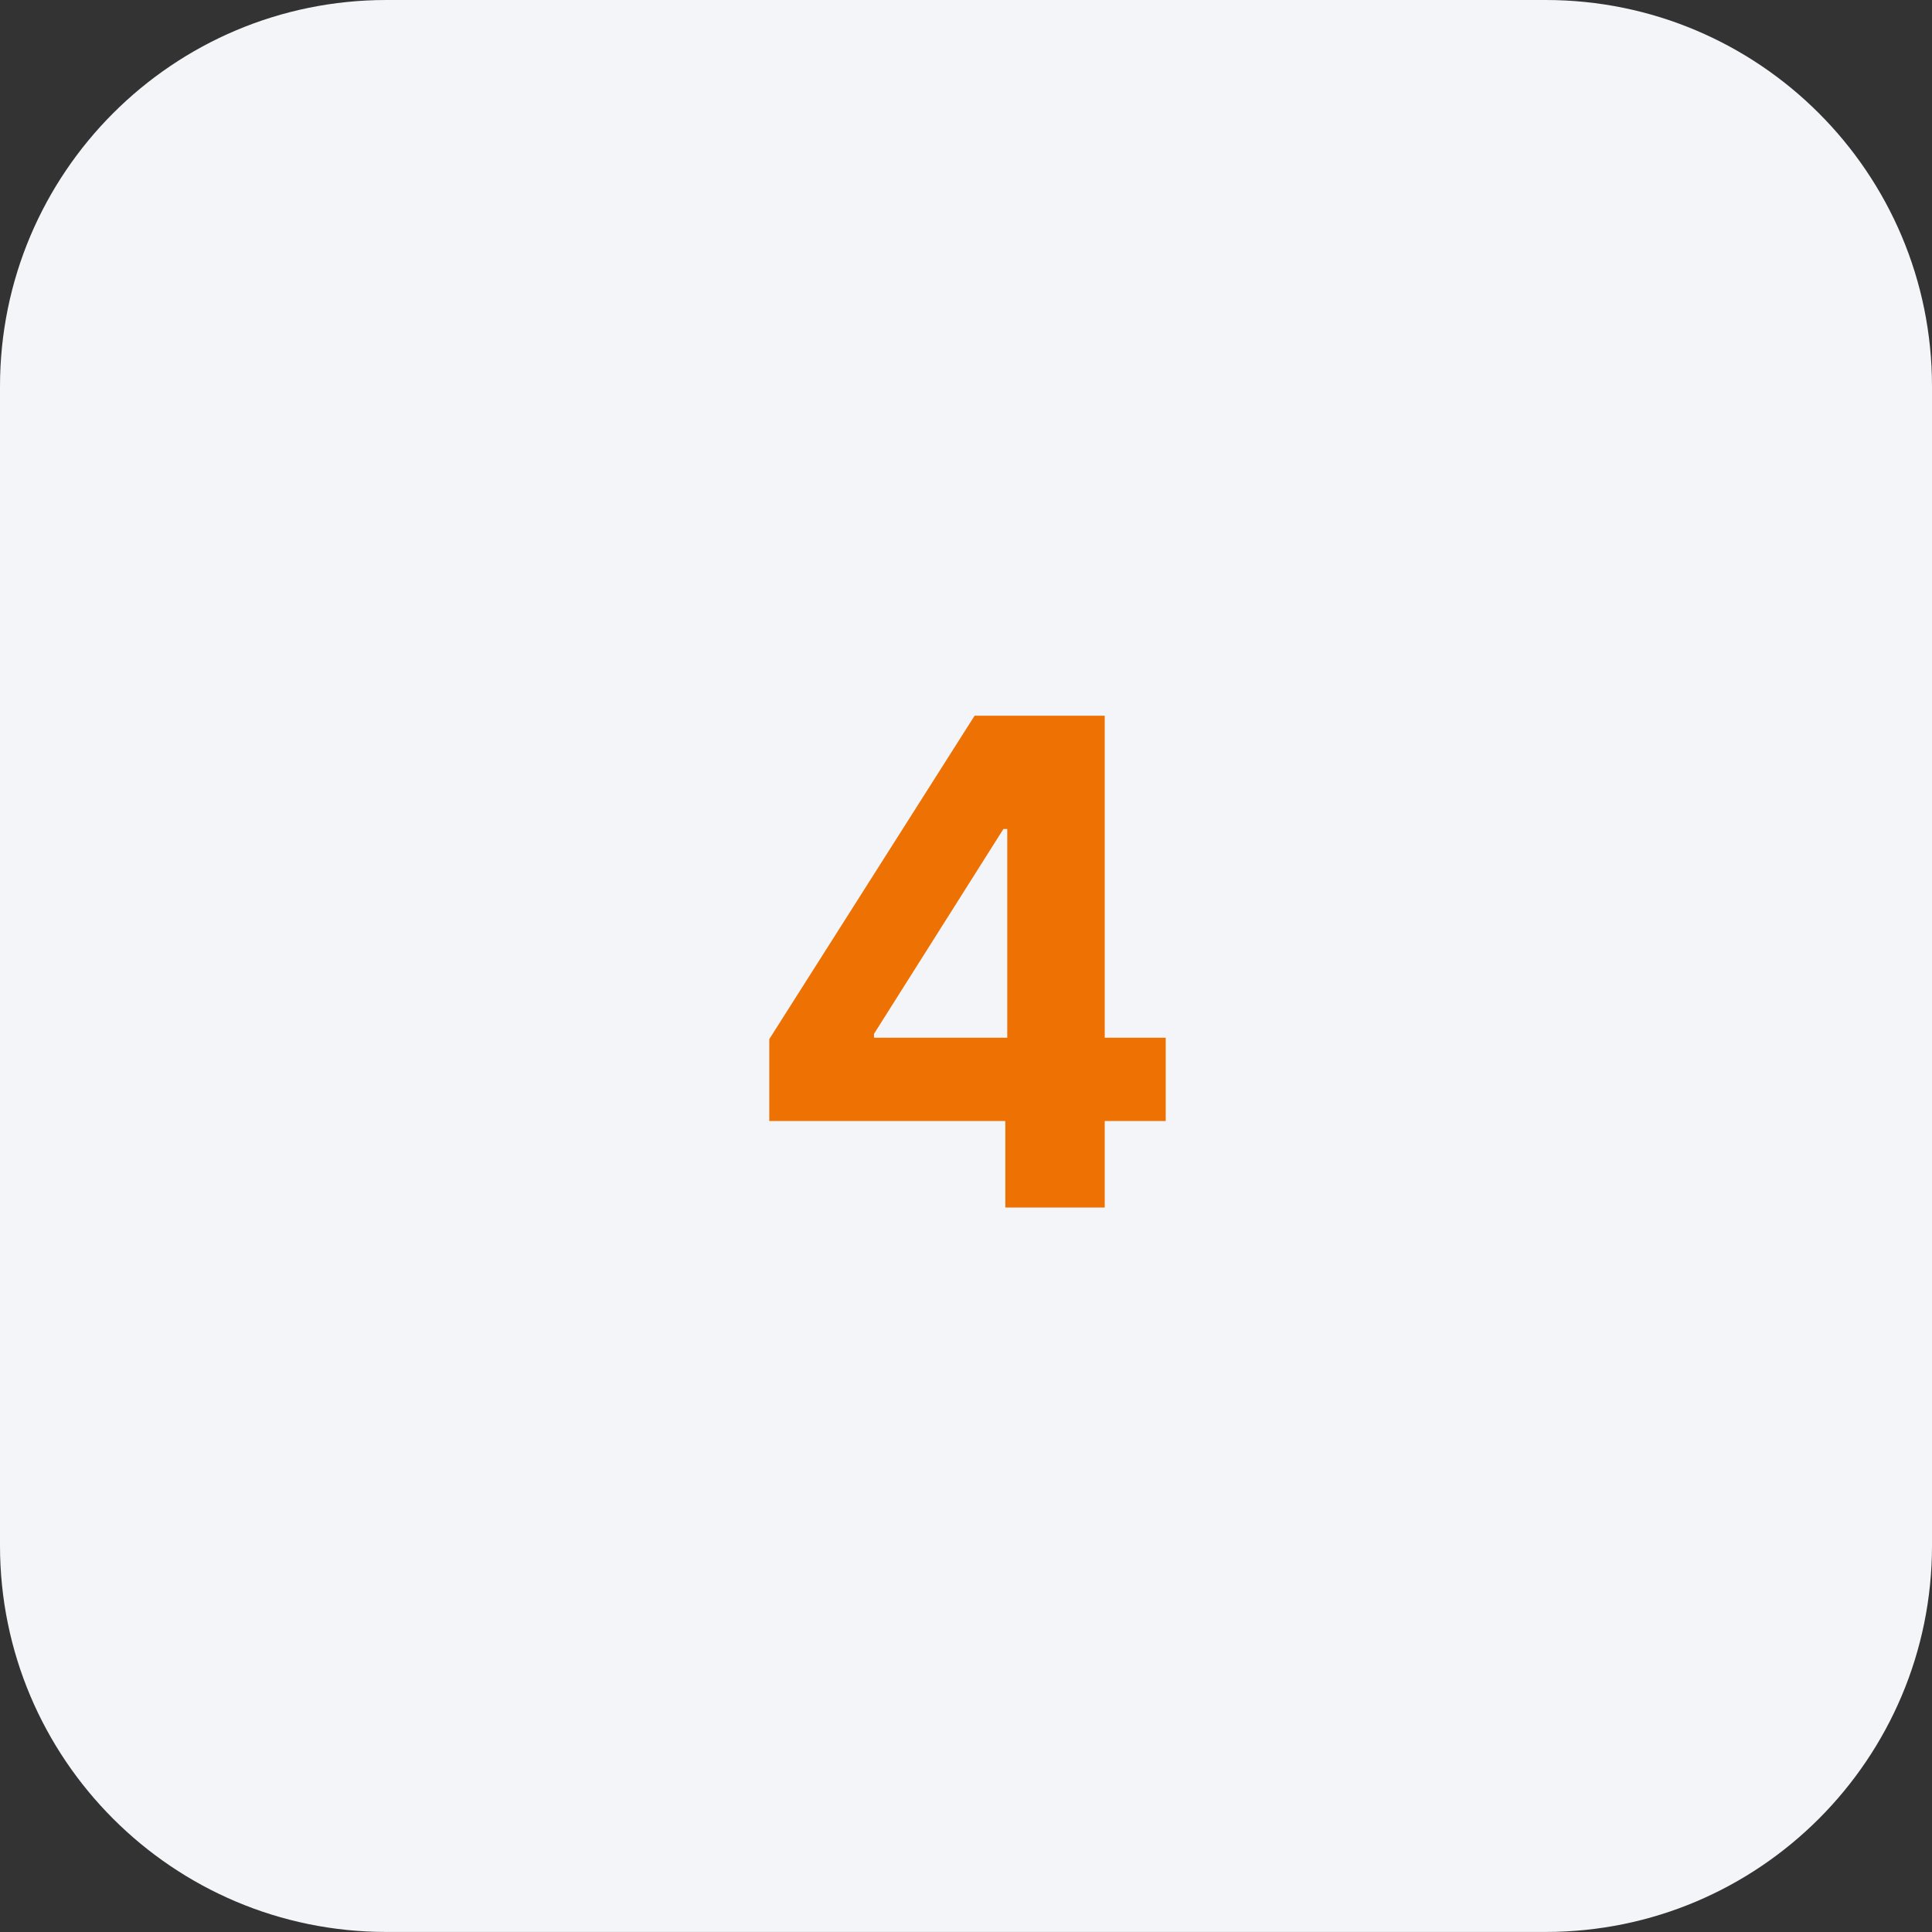
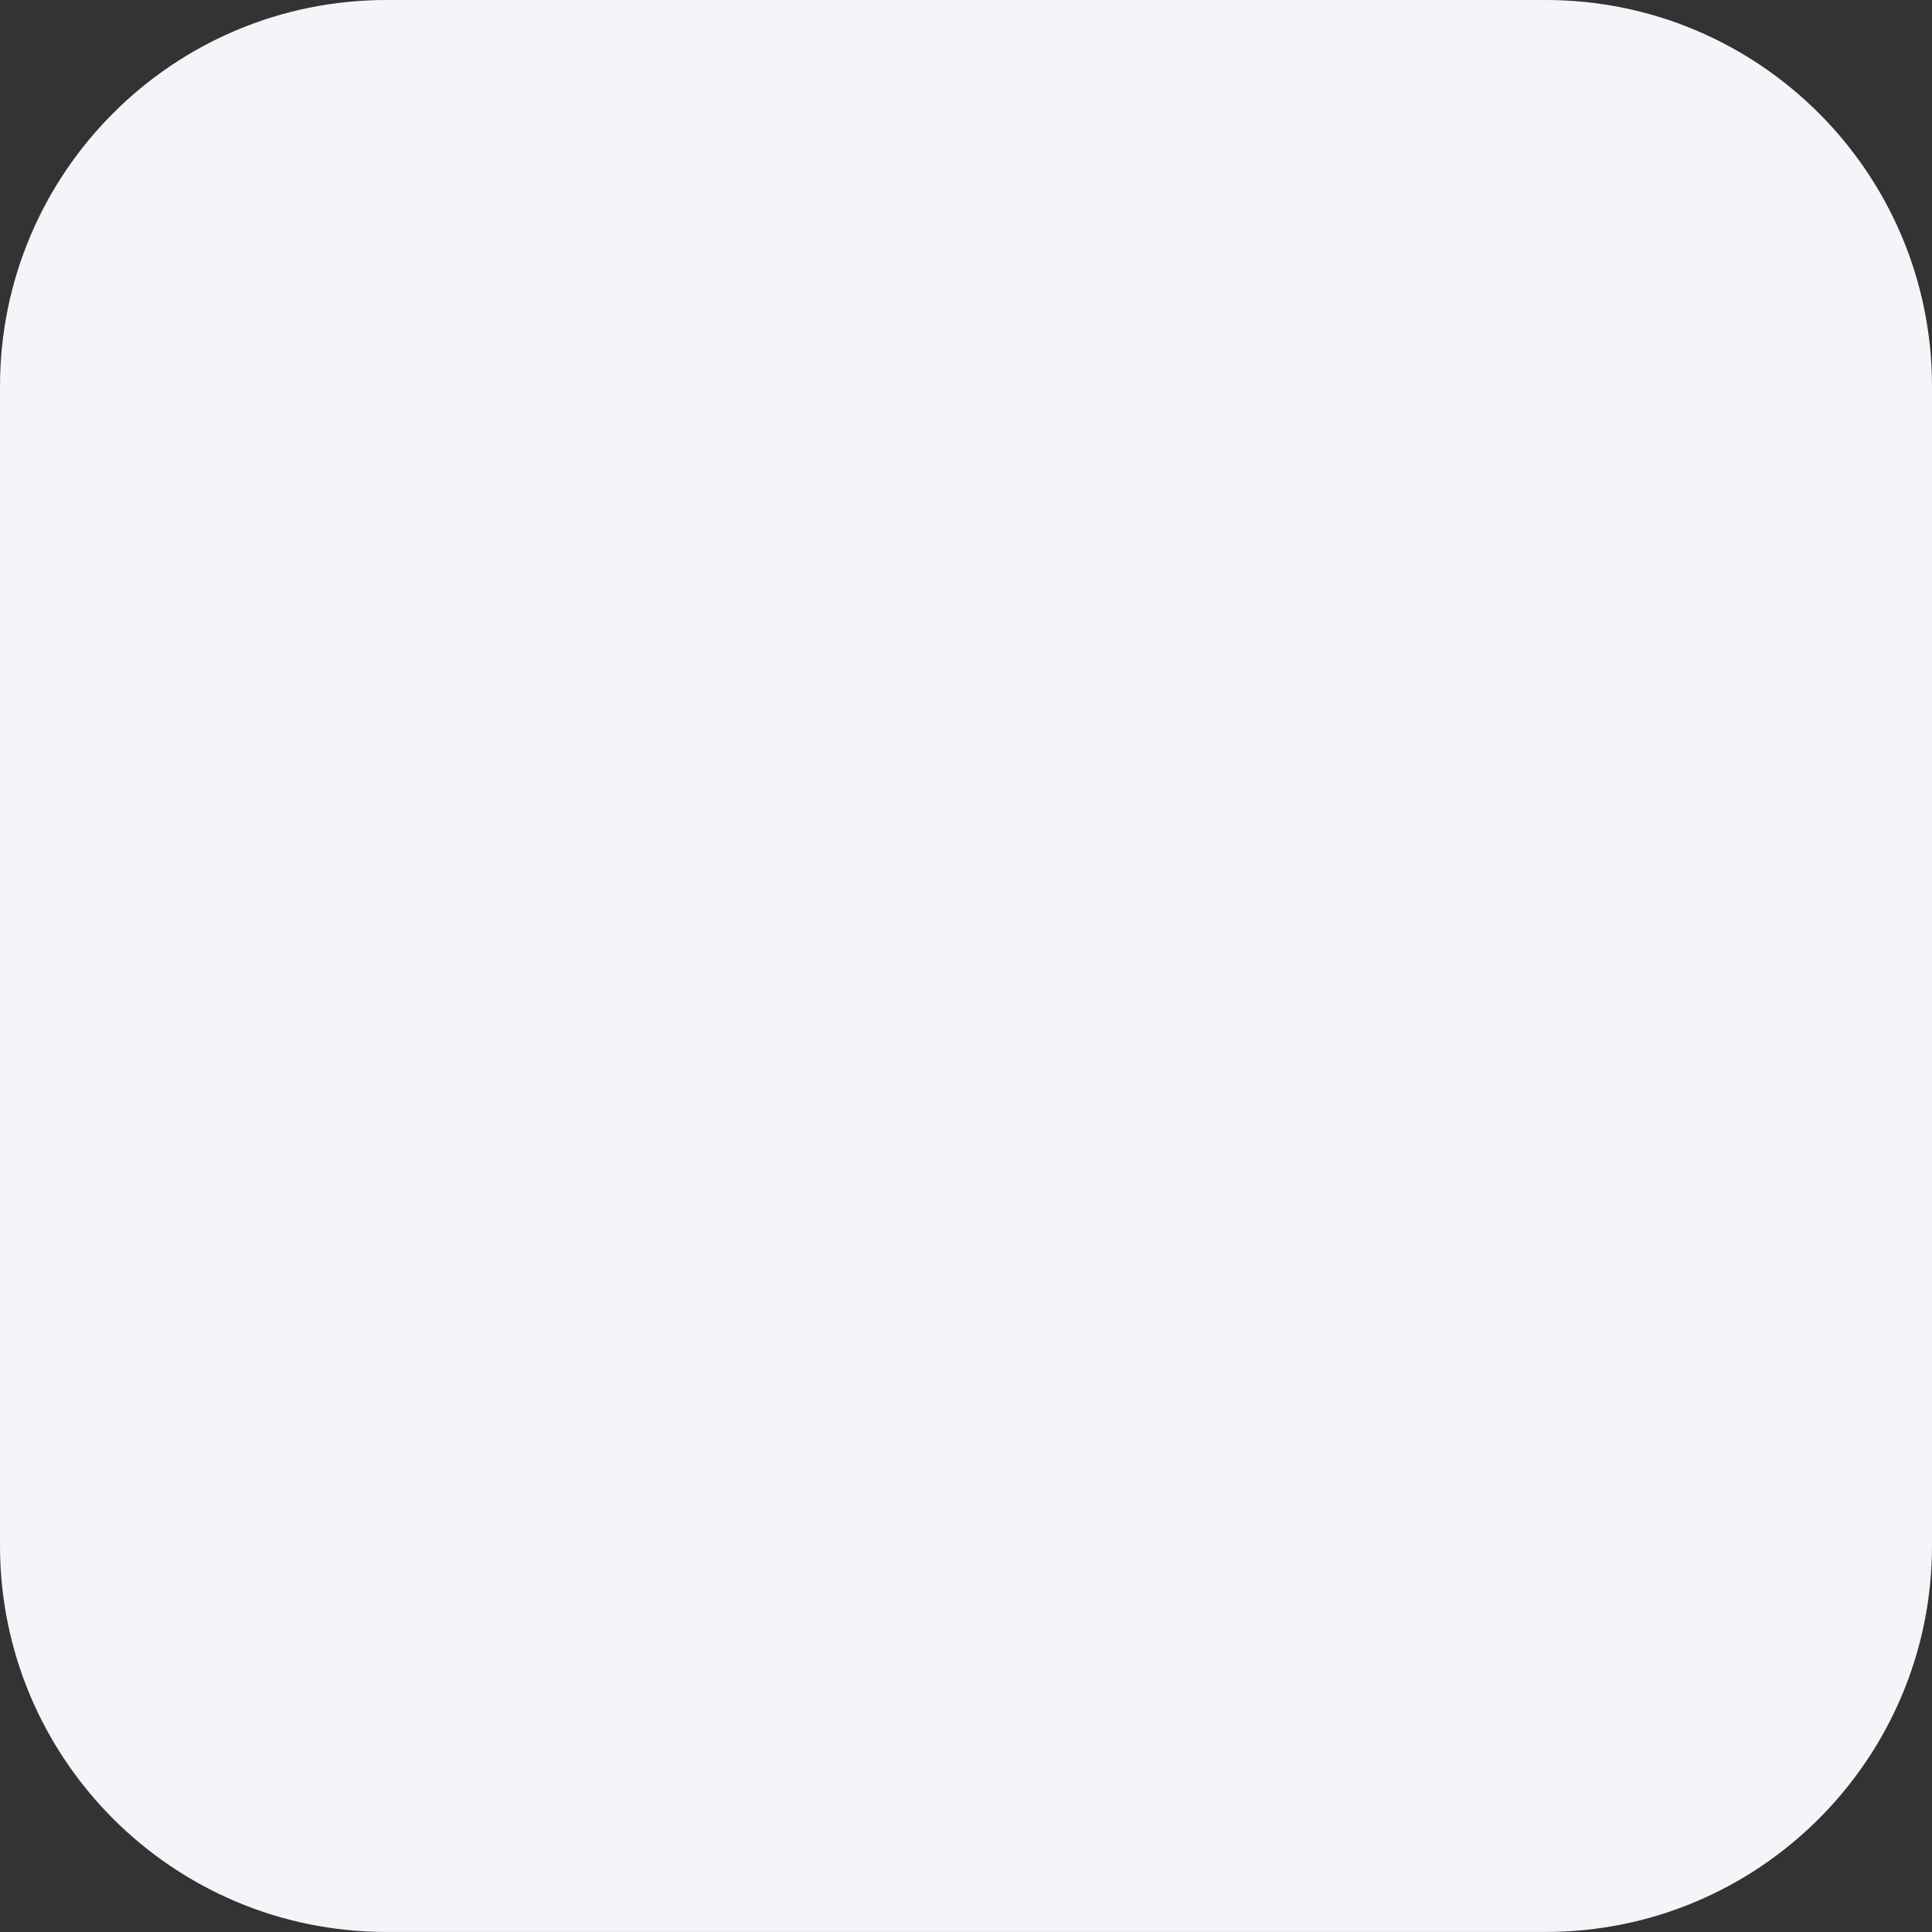
<svg xmlns="http://www.w3.org/2000/svg" width="40" height="40" viewBox="0 0 40 40" fill="none">
  <rect x="0" y="0" width="40" height="40" fill="#333333" stroke="none" />
  <path d="M0 8C0 3.581 3.582 -0 8 -0H32C36.418 -0 40 3.581 40 8V32C40 36.418 36.418 39.999 32 39.999H8C3.582 39.999 0 36.418 0 32V8Z" fill="#F3F5F8" />
-   <path d="M15.927 23.21V21.514L20.178 14.818H21.639V17.164H20.774L18.095 21.405V21.485H24.135V23.21H15.927ZM20.814 25V22.693L20.854 21.942V14.818H22.872V25H20.814Z" fill="#EE7203" />
</svg>